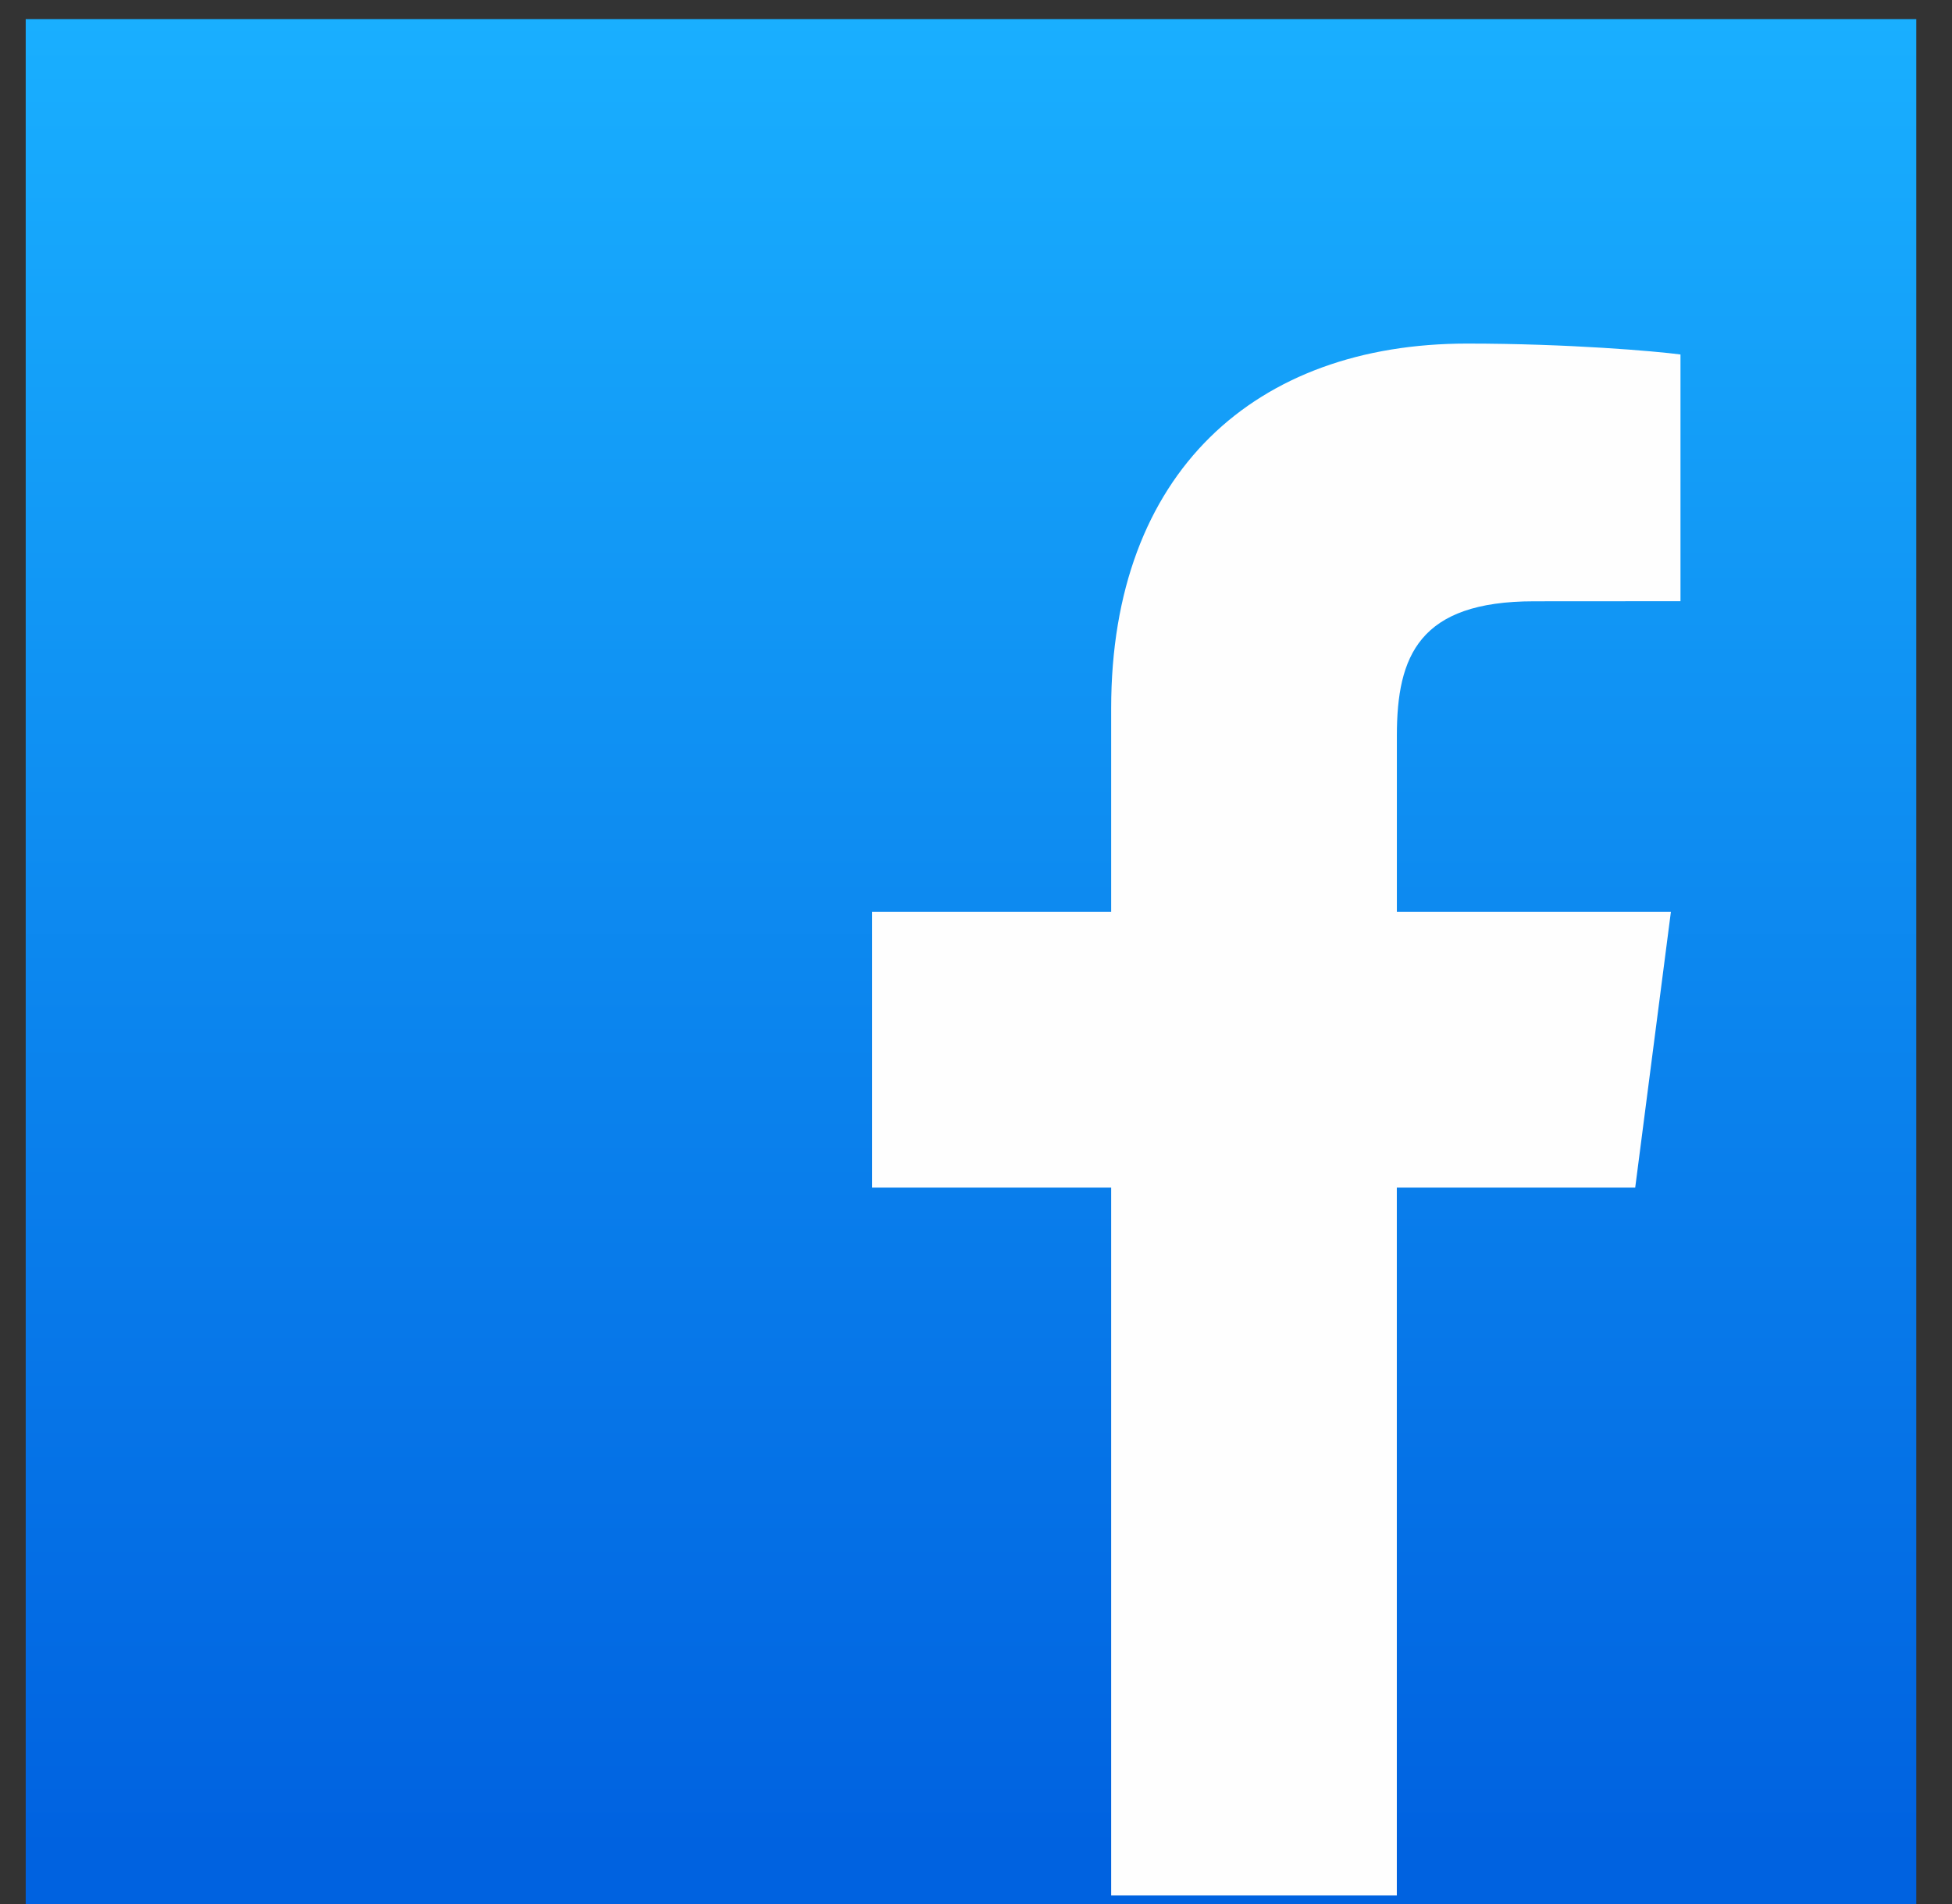
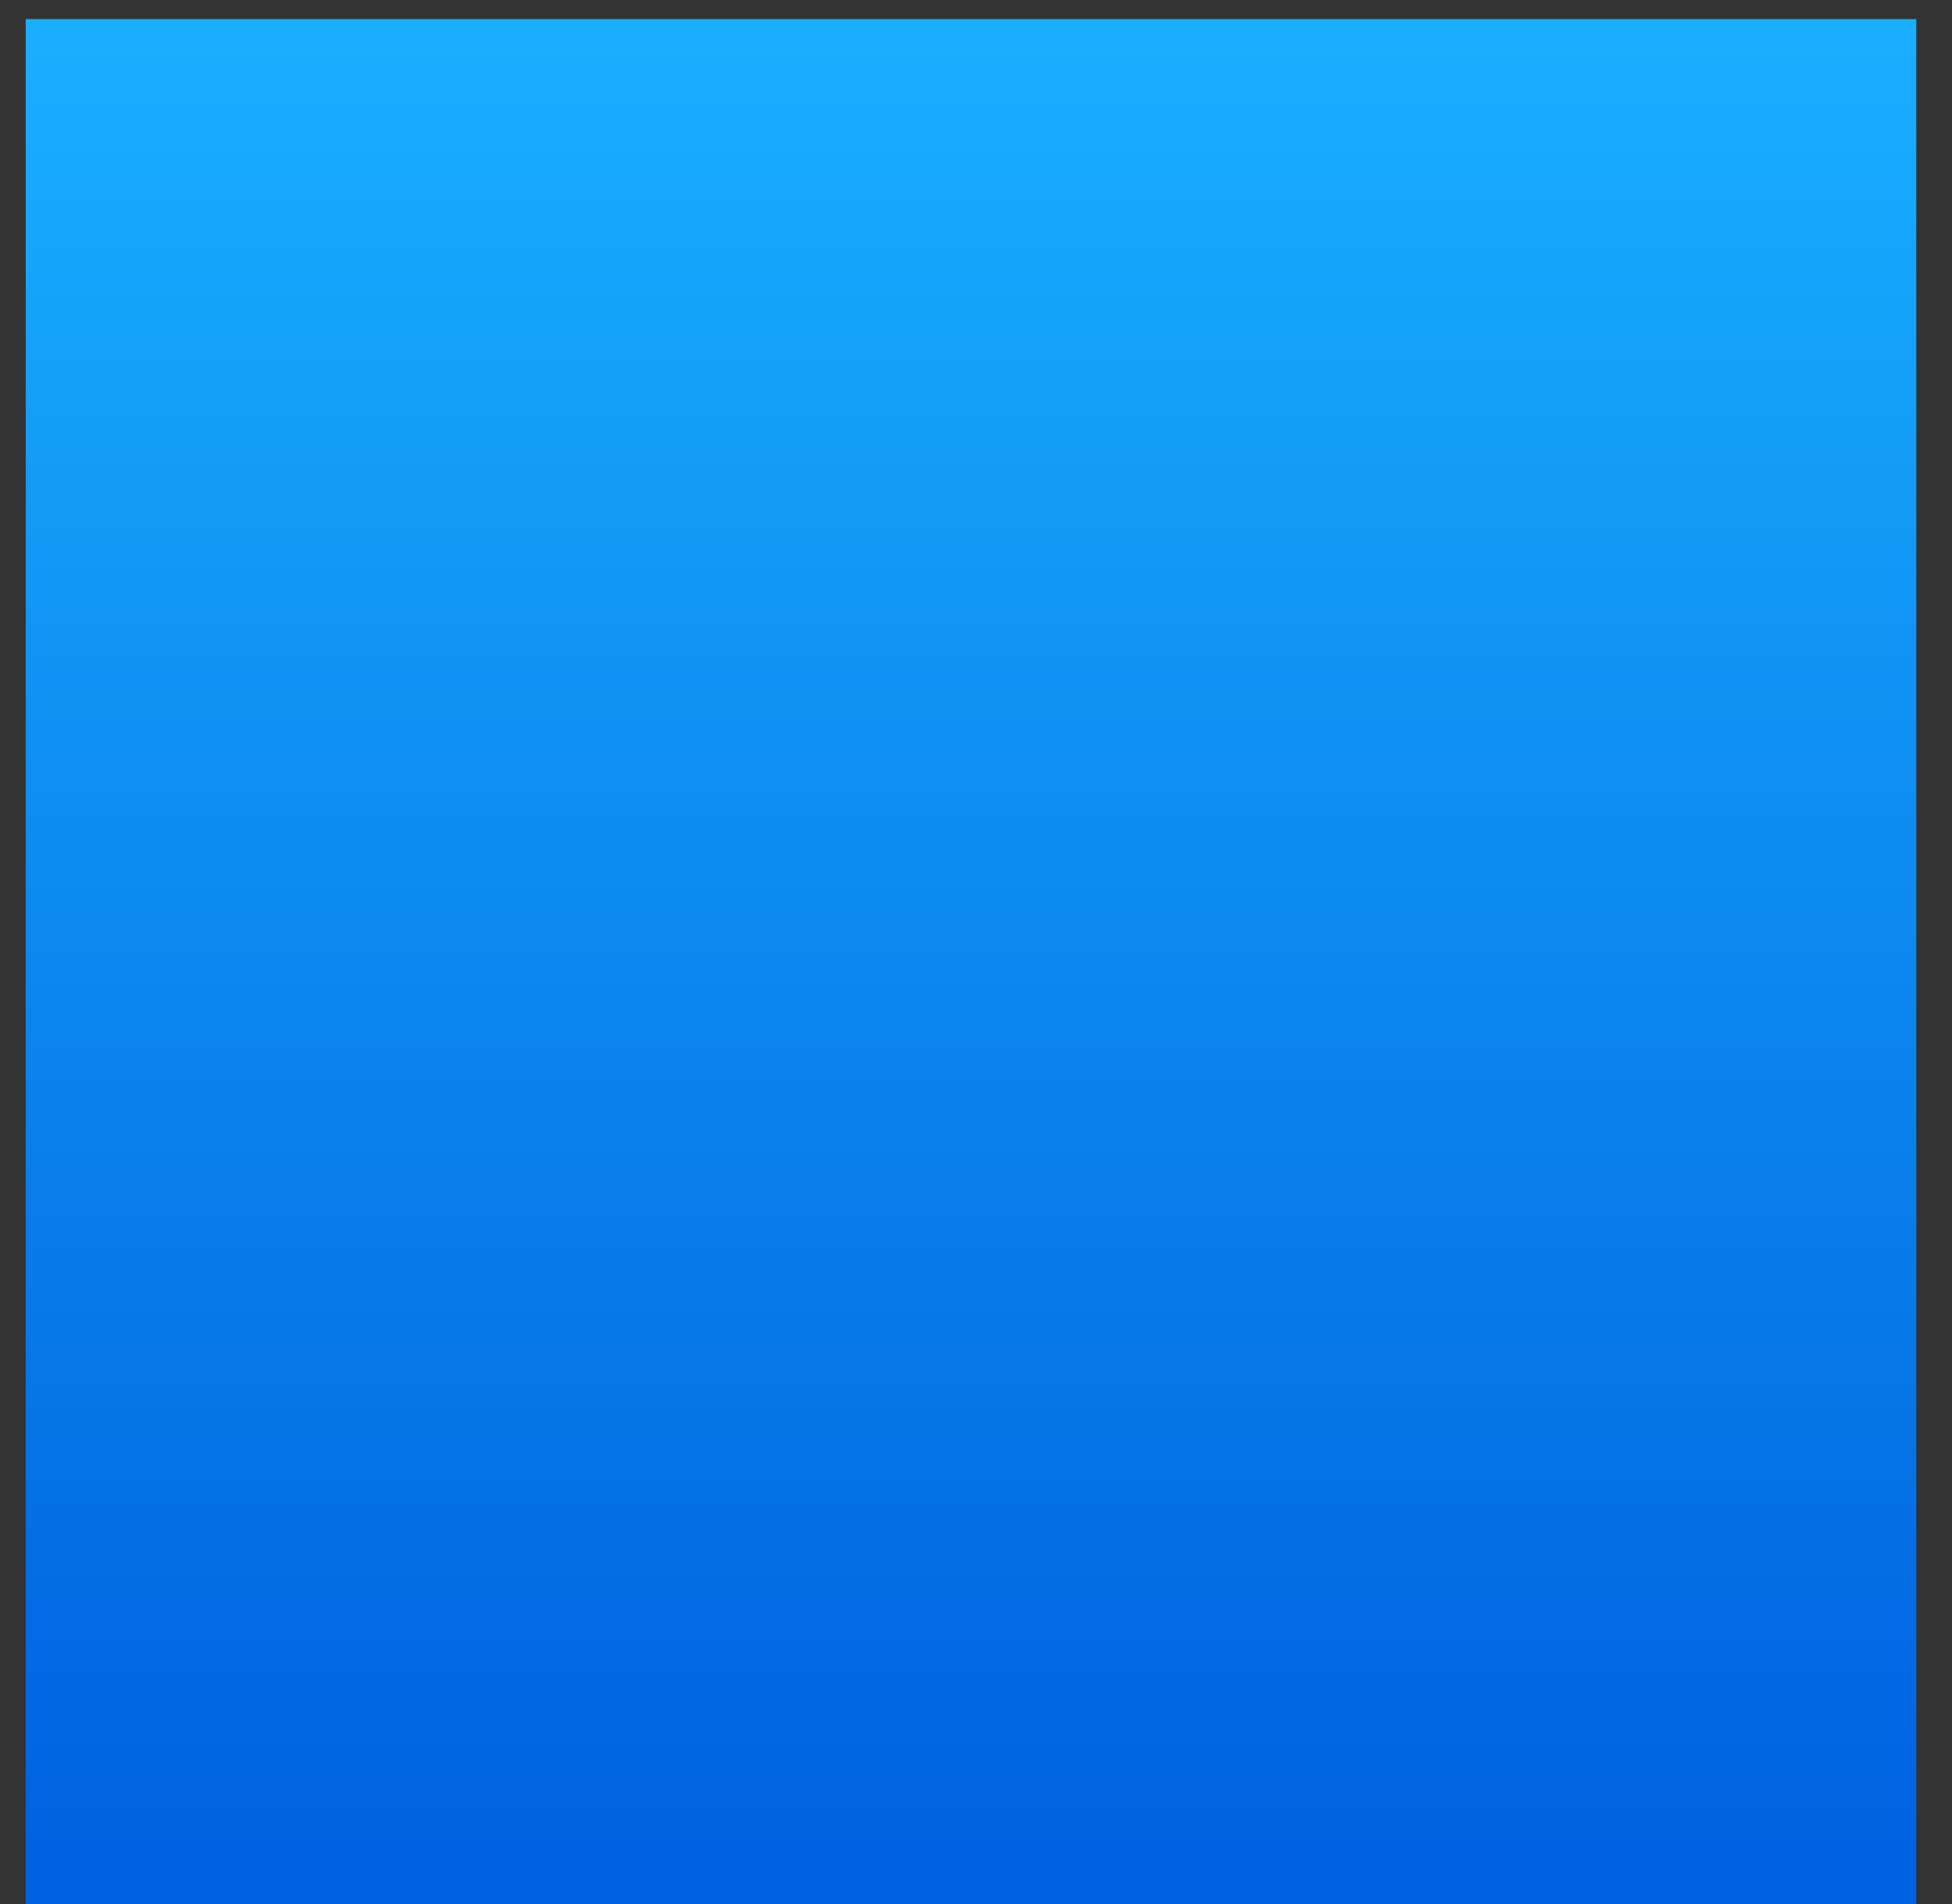
<svg xmlns="http://www.w3.org/2000/svg" width="41" height="40" fill="none">
  <rect width="100%" height="100%" fill="#333333" stroke="none" />
  <path d="M40.25.401H.54V40h39.71V.4z" fill="url(#paint0_linear_4_4335)" />
-   <path d="M34.346 24.95l.75-5.796H29.34v-3.7c0-1.678.469-2.822 2.881-2.822l3.076-.002V7.447c-.53-.07-2.357-.229-4.484-.229-4.438 0-7.474 2.702-7.474 7.662v4.274h-5.02v5.796h5.02v14.87h6V24.95h5.007z" fill="#FEFEFE" />
  <defs>
    <linearGradient id="paint0_linear_4_4335" x1="20.394" y1="38.842" x2="20.394" y2=".401" gradientUnits="userSpaceOnUse">
      <stop stop-color="#0062E0" />
      <stop offset="1" stop-color="#19AFFF" />
    </linearGradient>
  </defs>
</svg>